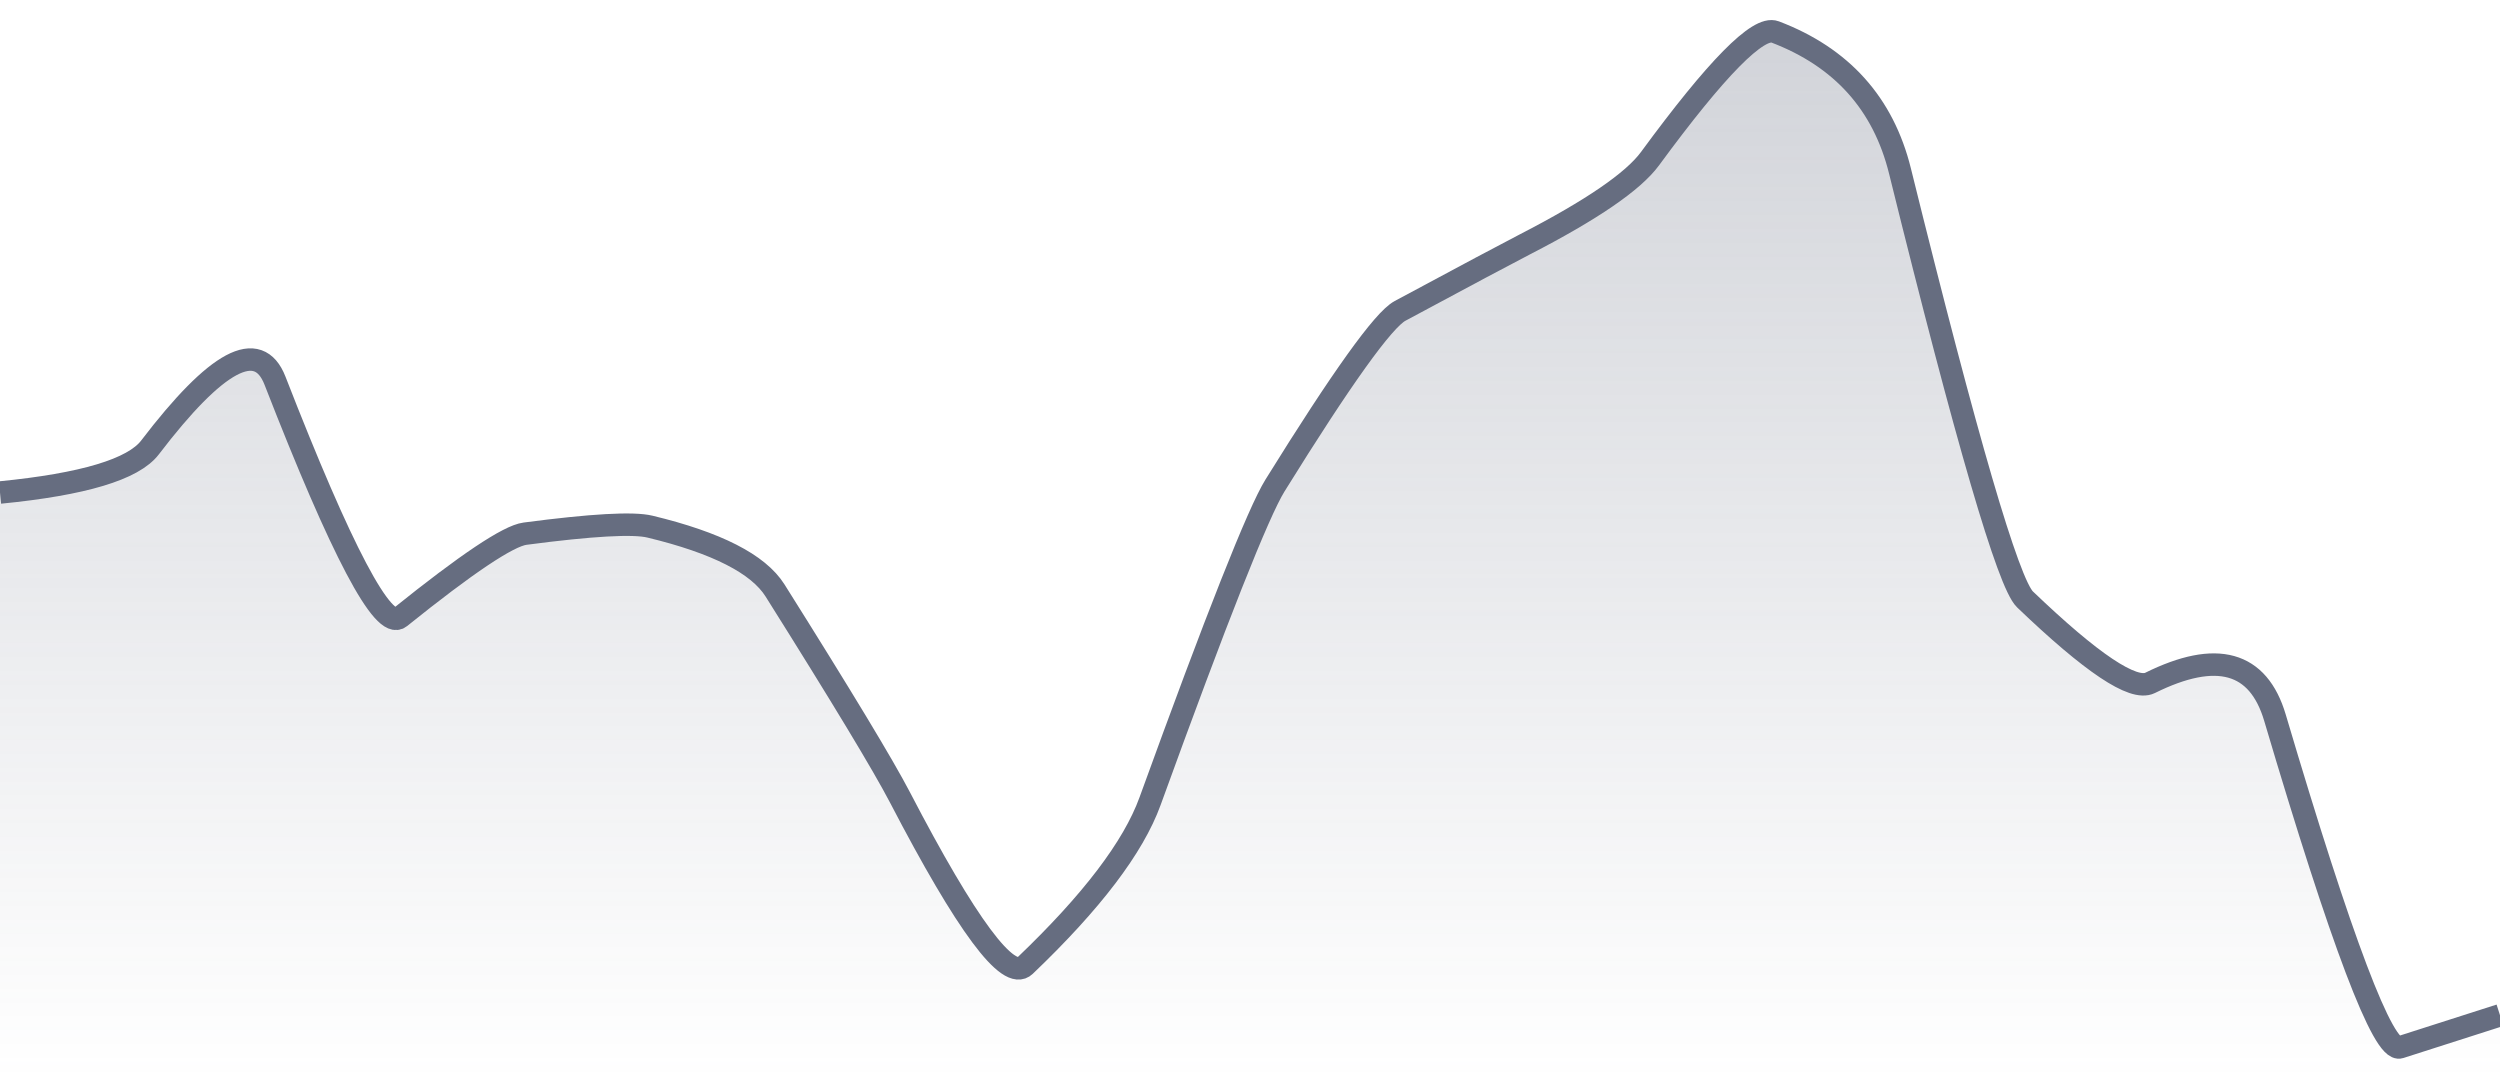
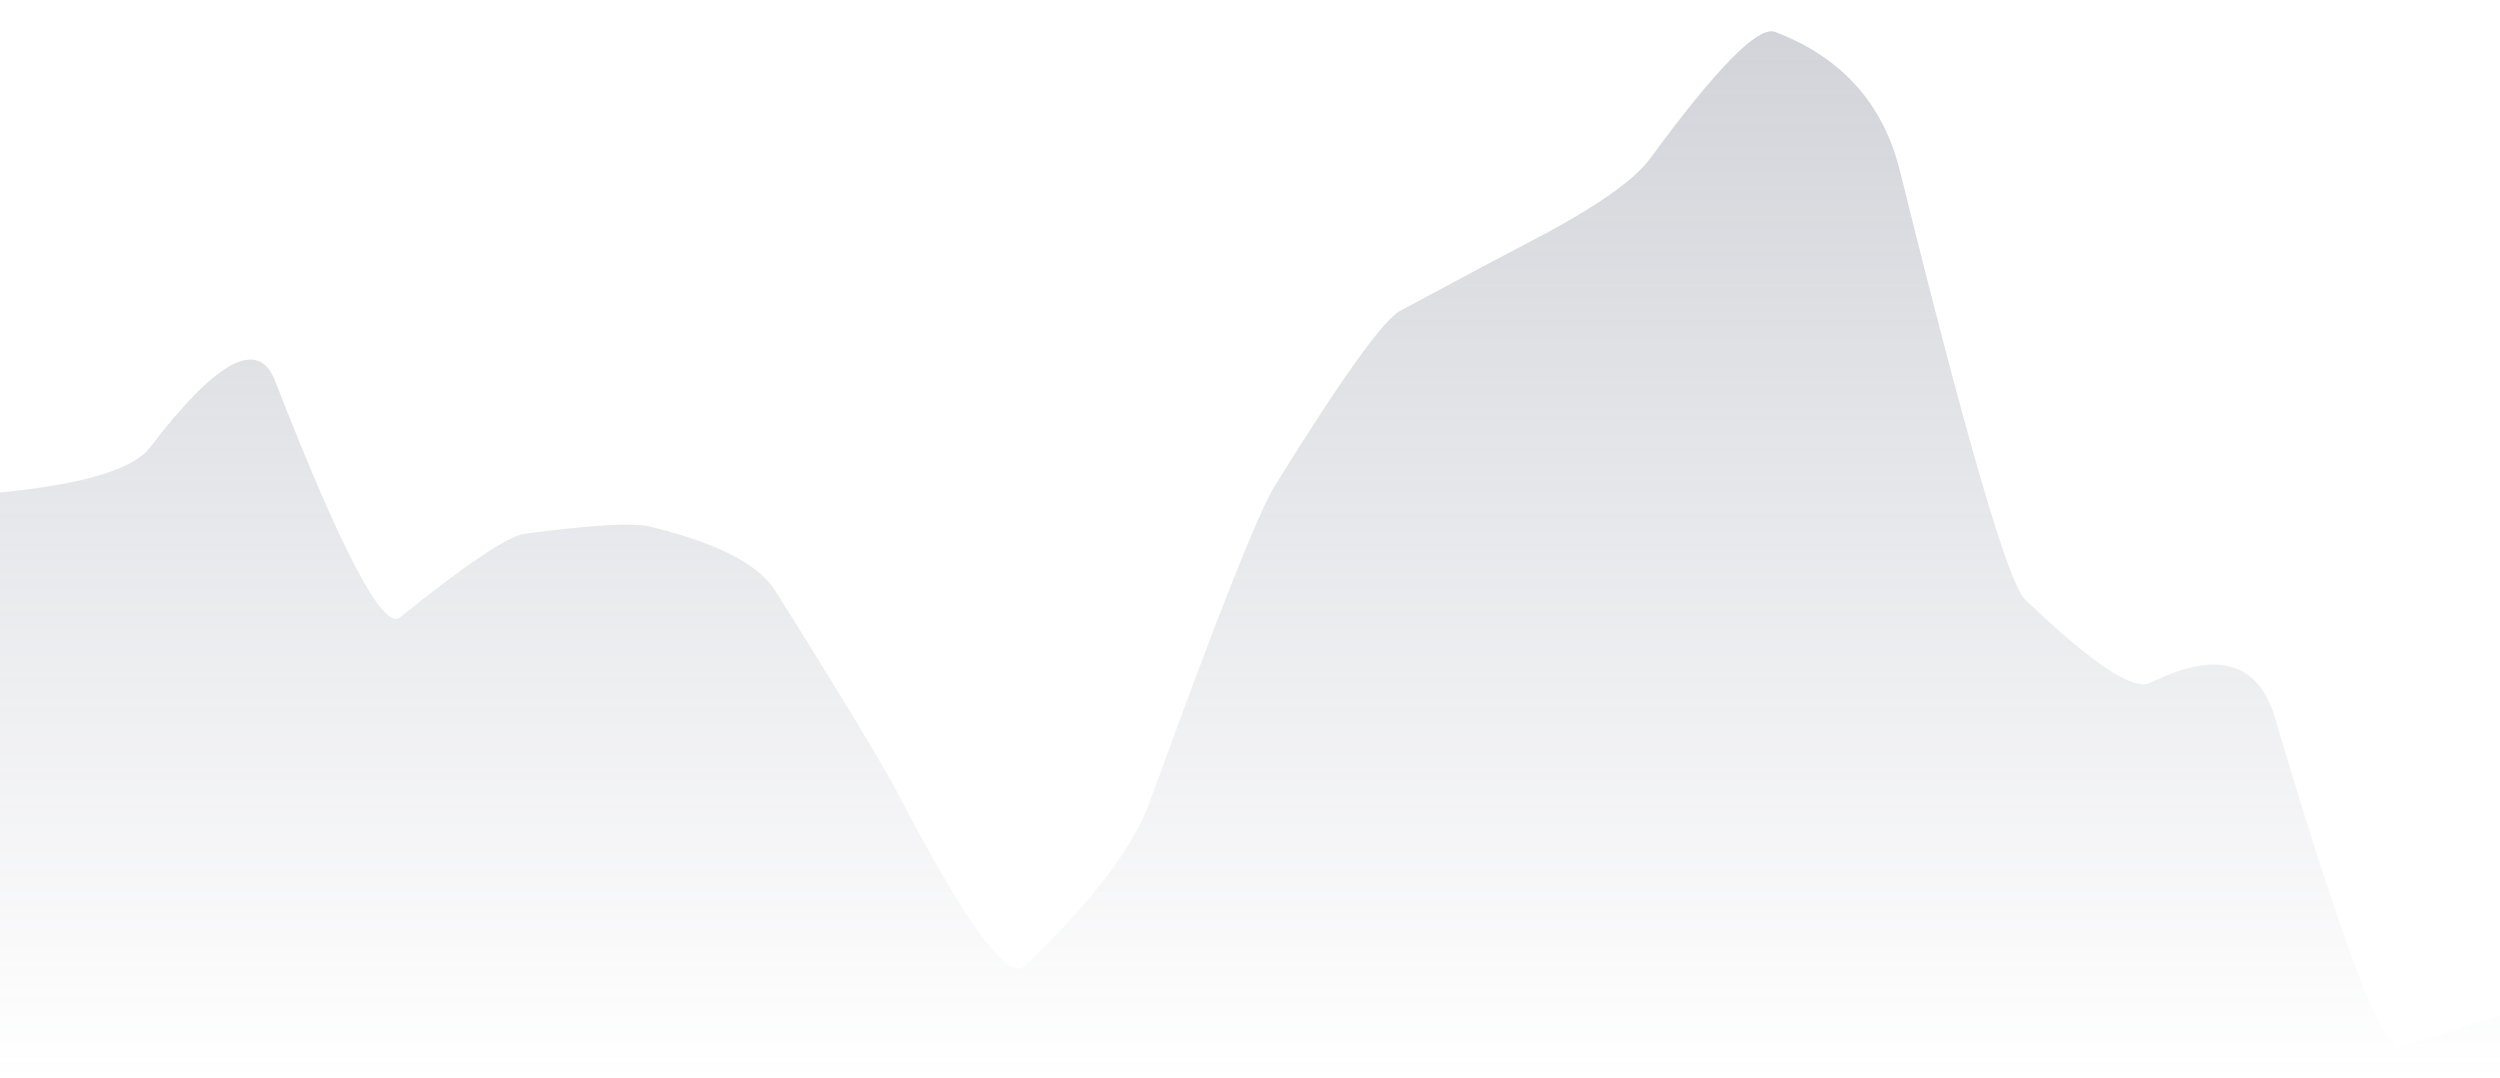
<svg xmlns="http://www.w3.org/2000/svg" viewBox="0 0 167 72" width="167" height="72">
  <defs>
    <linearGradient id="gradient" x1="0" y1="0" x2="0" y2="1">
      <stop offset="0%" stop-color="#666D80" stop-opacity="0.3" />
      <stop offset="100%" stop-color="#666D80" stop-opacity="0" />
    </linearGradient>
  </defs>
  <path d="M 0,32.9 Q 8.35,32.08 10.02,29.89 Q 16.7,21.14 18.37,25.43 Q 25.05,42.59 26.72,41.24 Q 33.4,35.87 35.07,35.65 Q 41.75,34.77 43.42,35.18 Q 50.1,36.79 51.77,39.44 Q 58.45,50.06 60.12,53.27 Q 66.8,66.11 68.47,64.51 Q 75.15,58.13 76.82,53.53 Q 83.5,35.12 85.17,32.43 Q 91.85,21.67 93.52,20.77 Q 100.2,17.18 101.87,16.32 Q 108.55,12.88 110.22,10.6 Q 116.9,1.5 118.57,2.13 Q 125.25,4.67 126.92,11.43 Q 133.6,38.44 135.27,40.04 Q 141.95,46.44 143.62,45.62 Q 150.3,42.31 151.97,47.95 Q 158.65,70.5 160.32,69.96 T 167,67.82 L 167,72 L 0,72 Z" fill="url(#gradient)" />
-   <path d="M 0,32.9 Q 8.35,32.08 10.02,29.89 Q 16.7,21.14 18.37,25.43 Q 25.05,42.59 26.72,41.24 Q 33.4,35.87 35.07,35.65 Q 41.75,34.77 43.42,35.18 Q 50.1,36.79 51.77,39.44 Q 58.45,50.06 60.12,53.27 Q 66.8,66.11 68.47,64.51 Q 75.15,58.13 76.82,53.53 Q 83.5,35.12 85.17,32.43 Q 91.85,21.67 93.52,20.77 Q 100.2,17.18 101.87,16.32 Q 108.55,12.88 110.22,10.6 Q 116.9,1.5 118.57,2.13 Q 125.25,4.67 126.92,11.43 Q 133.6,38.44 135.27,40.04 Q 141.95,46.44 143.62,45.62 Q 150.3,42.31 151.97,47.95 Q 158.65,70.5 160.32,69.96 T 167,67.82" fill="none" stroke="#666D80" stroke-width="1.5" />
</svg>